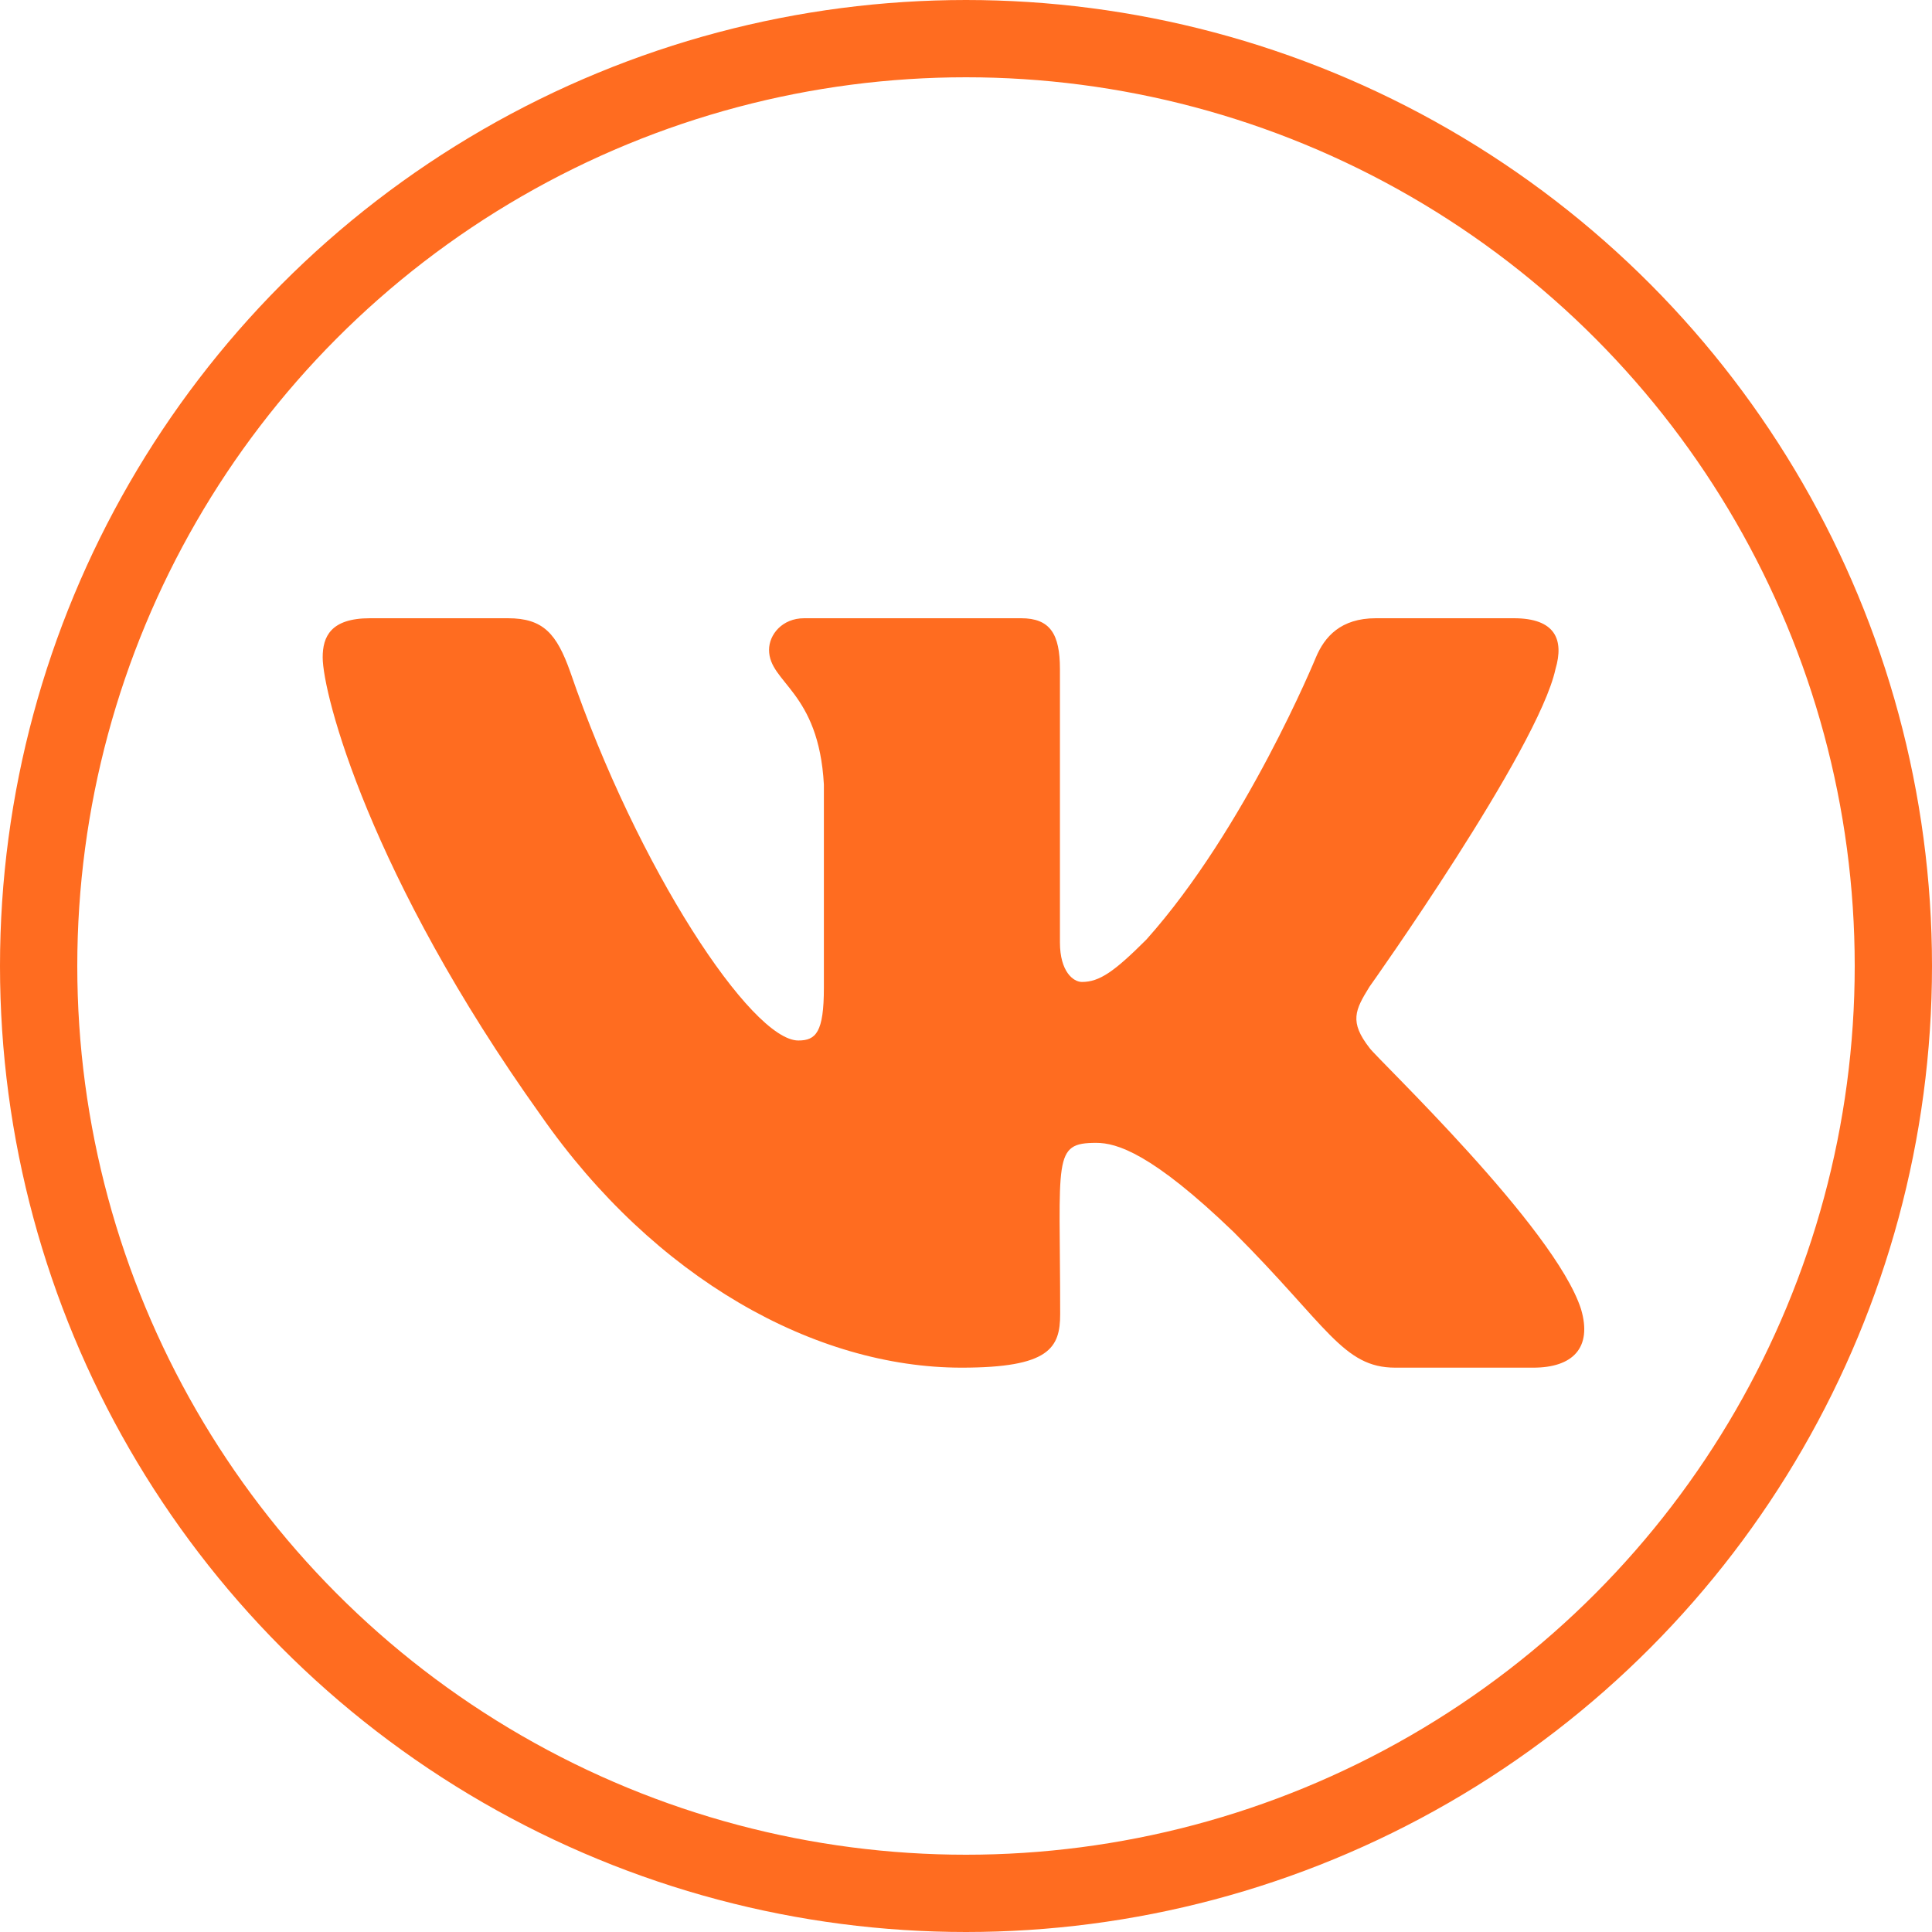
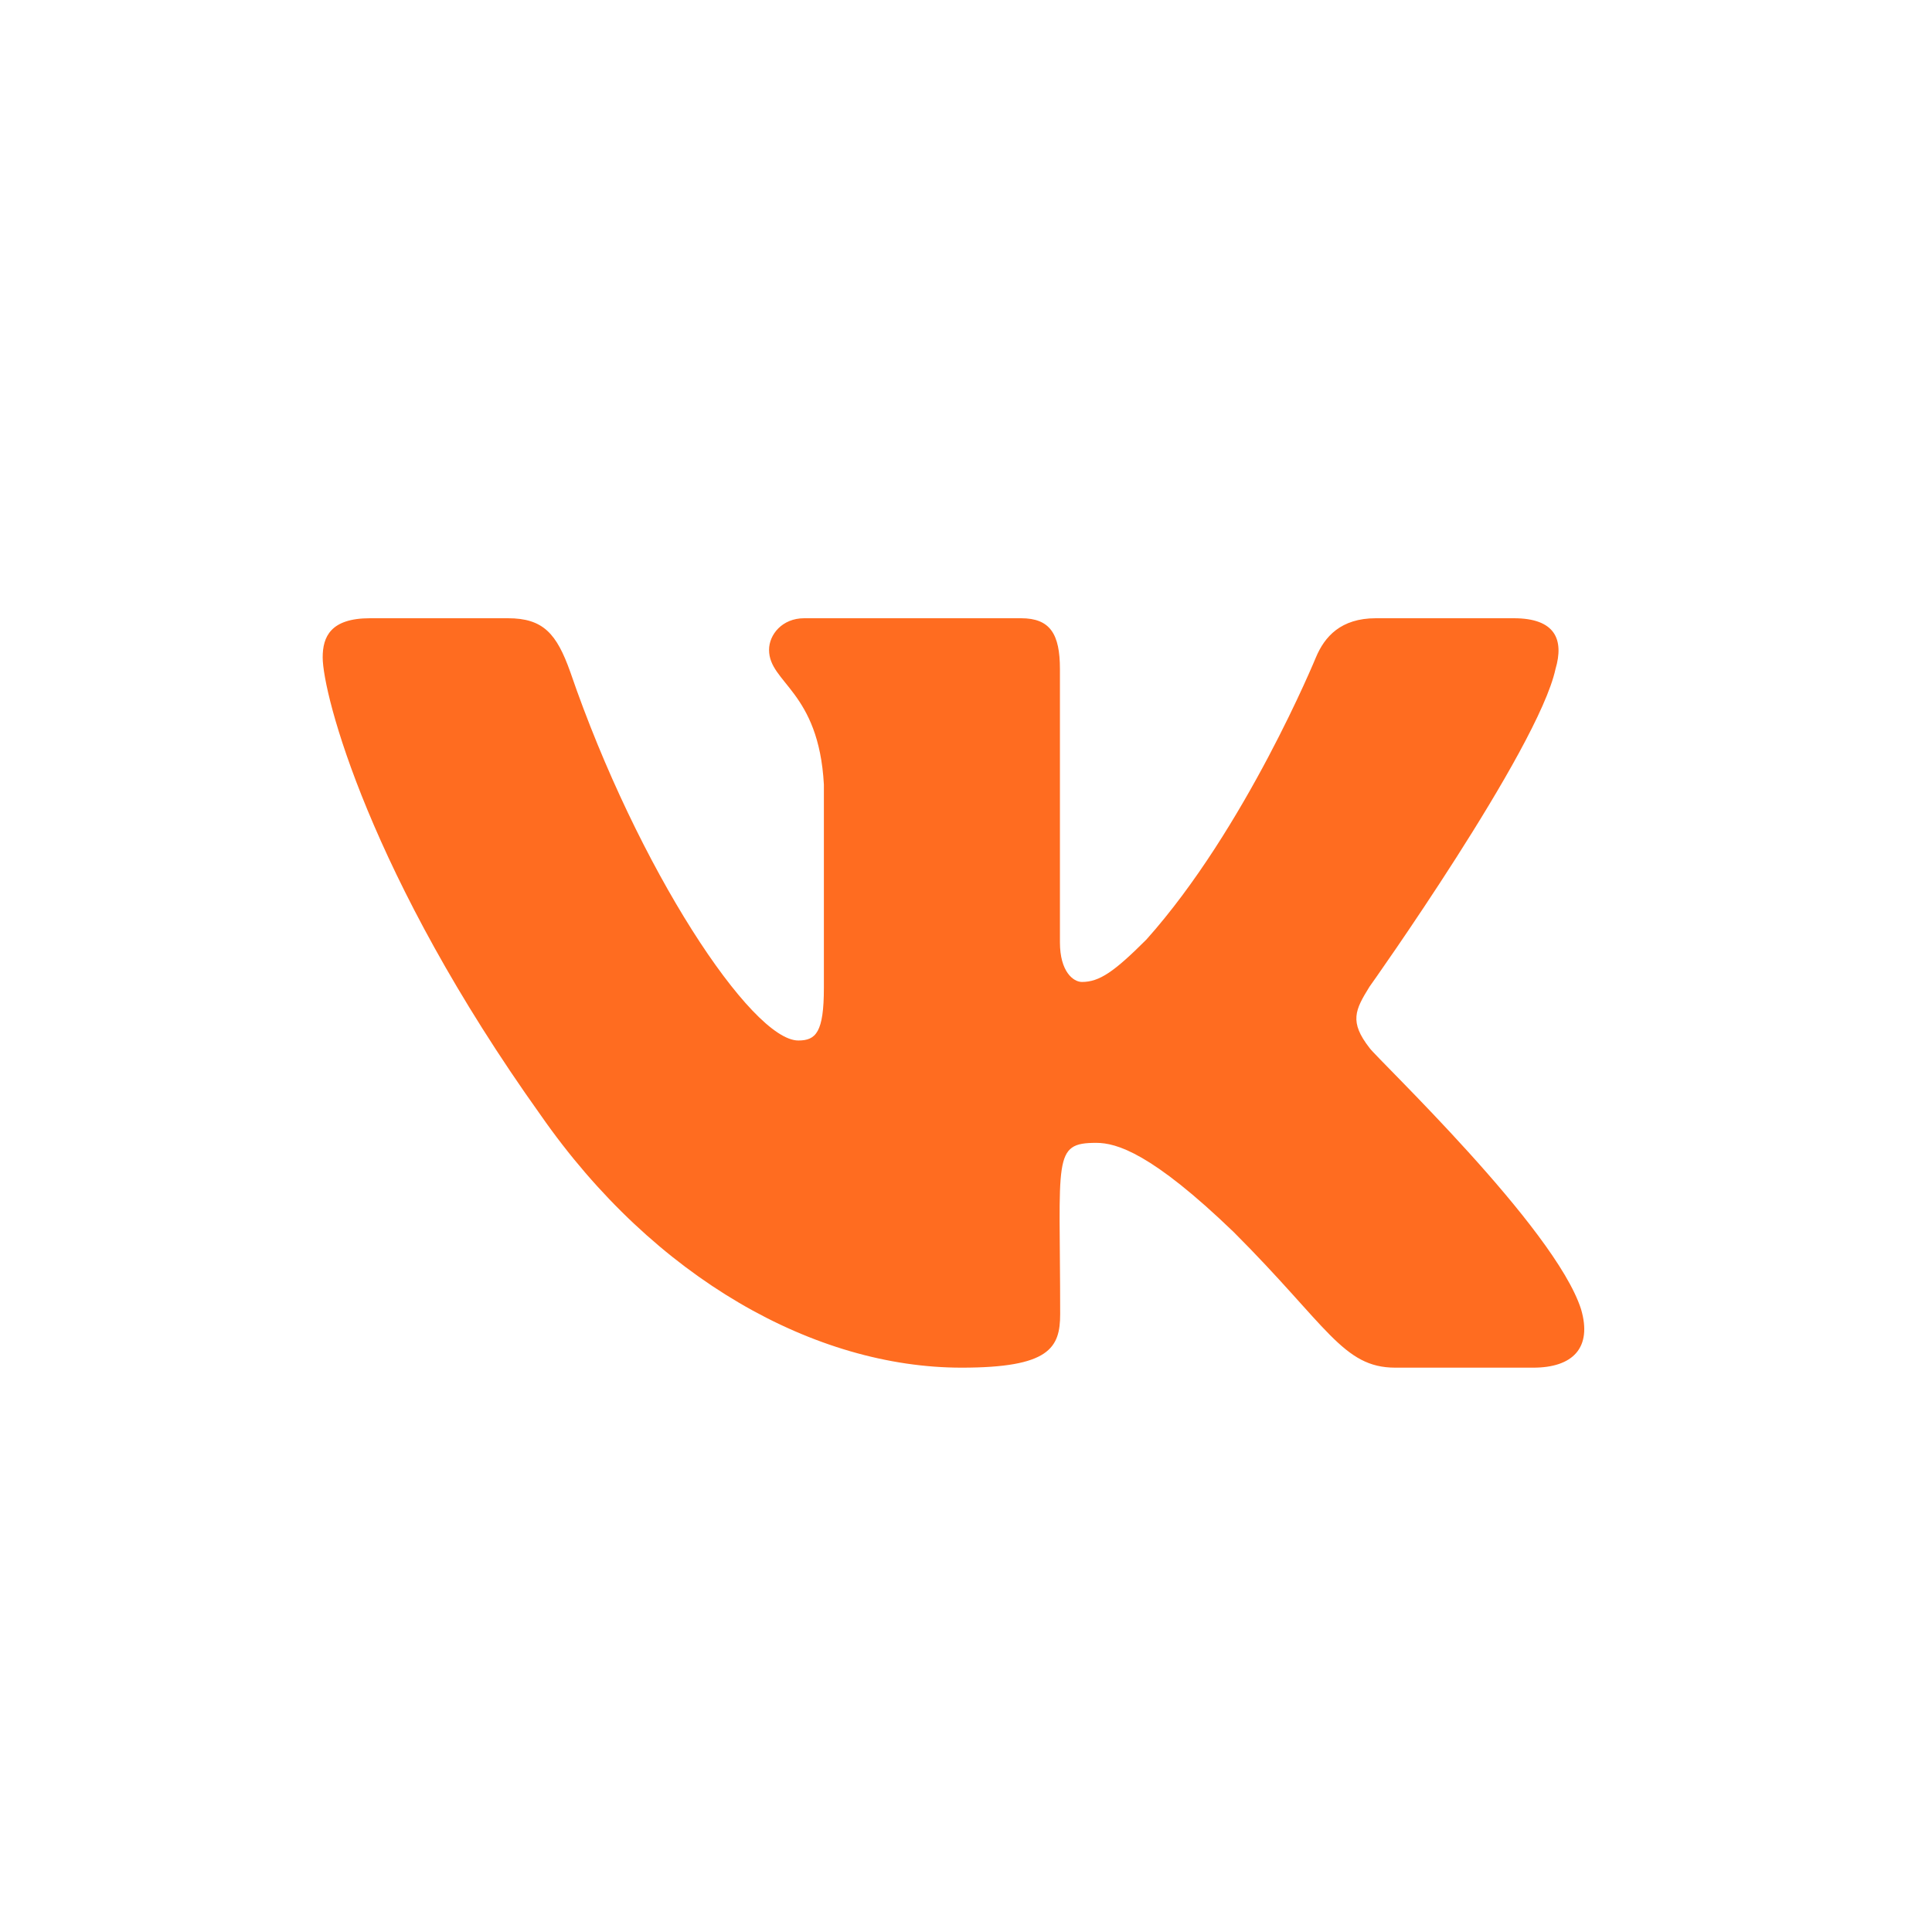
<svg xmlns="http://www.w3.org/2000/svg" width="50" height="50" viewBox="0 0 50 50" fill="none">
-   <circle cx="25" cy="25" r="24" stroke="#FF6C20" stroke-width="2" />
  <path d="M40.256 17.315C40.48 16.558 40.256 16 39.177 16H35.607C34.698 16 34.28 16.479 34.056 17.012C34.056 17.012 32.237 21.443 29.668 24.316C28.837 25.146 28.455 25.413 28.001 25.413C27.777 25.413 27.431 25.146 27.431 24.388V17.315C27.431 16.406 27.176 16 26.425 16H20.812C20.243 16 19.903 16.424 19.903 16.818C19.903 17.679 21.188 17.879 21.322 20.303V25.564C21.322 26.716 21.116 26.928 20.661 26.928C19.449 26.928 16.503 22.479 14.758 17.388C14.406 16.4 14.06 16 13.145 16H9.575C8.557 16 8.351 16.479 8.351 17.012C8.351 17.958 9.563 22.655 13.994 28.861C16.945 33.098 21.103 35.395 24.885 35.395C27.158 35.395 27.437 34.886 27.437 34.007C27.437 29.959 27.231 29.577 28.37 29.577C28.898 29.577 29.807 29.843 31.928 31.886C34.353 34.31 34.753 35.395 36.11 35.395H39.68C40.699 35.395 41.214 34.886 40.917 33.88C40.238 31.765 35.65 27.413 35.444 27.122C34.916 26.443 35.068 26.14 35.444 25.534C35.45 25.528 39.807 19.394 40.256 17.315Z" fill="#FF6C20" />
</svg>